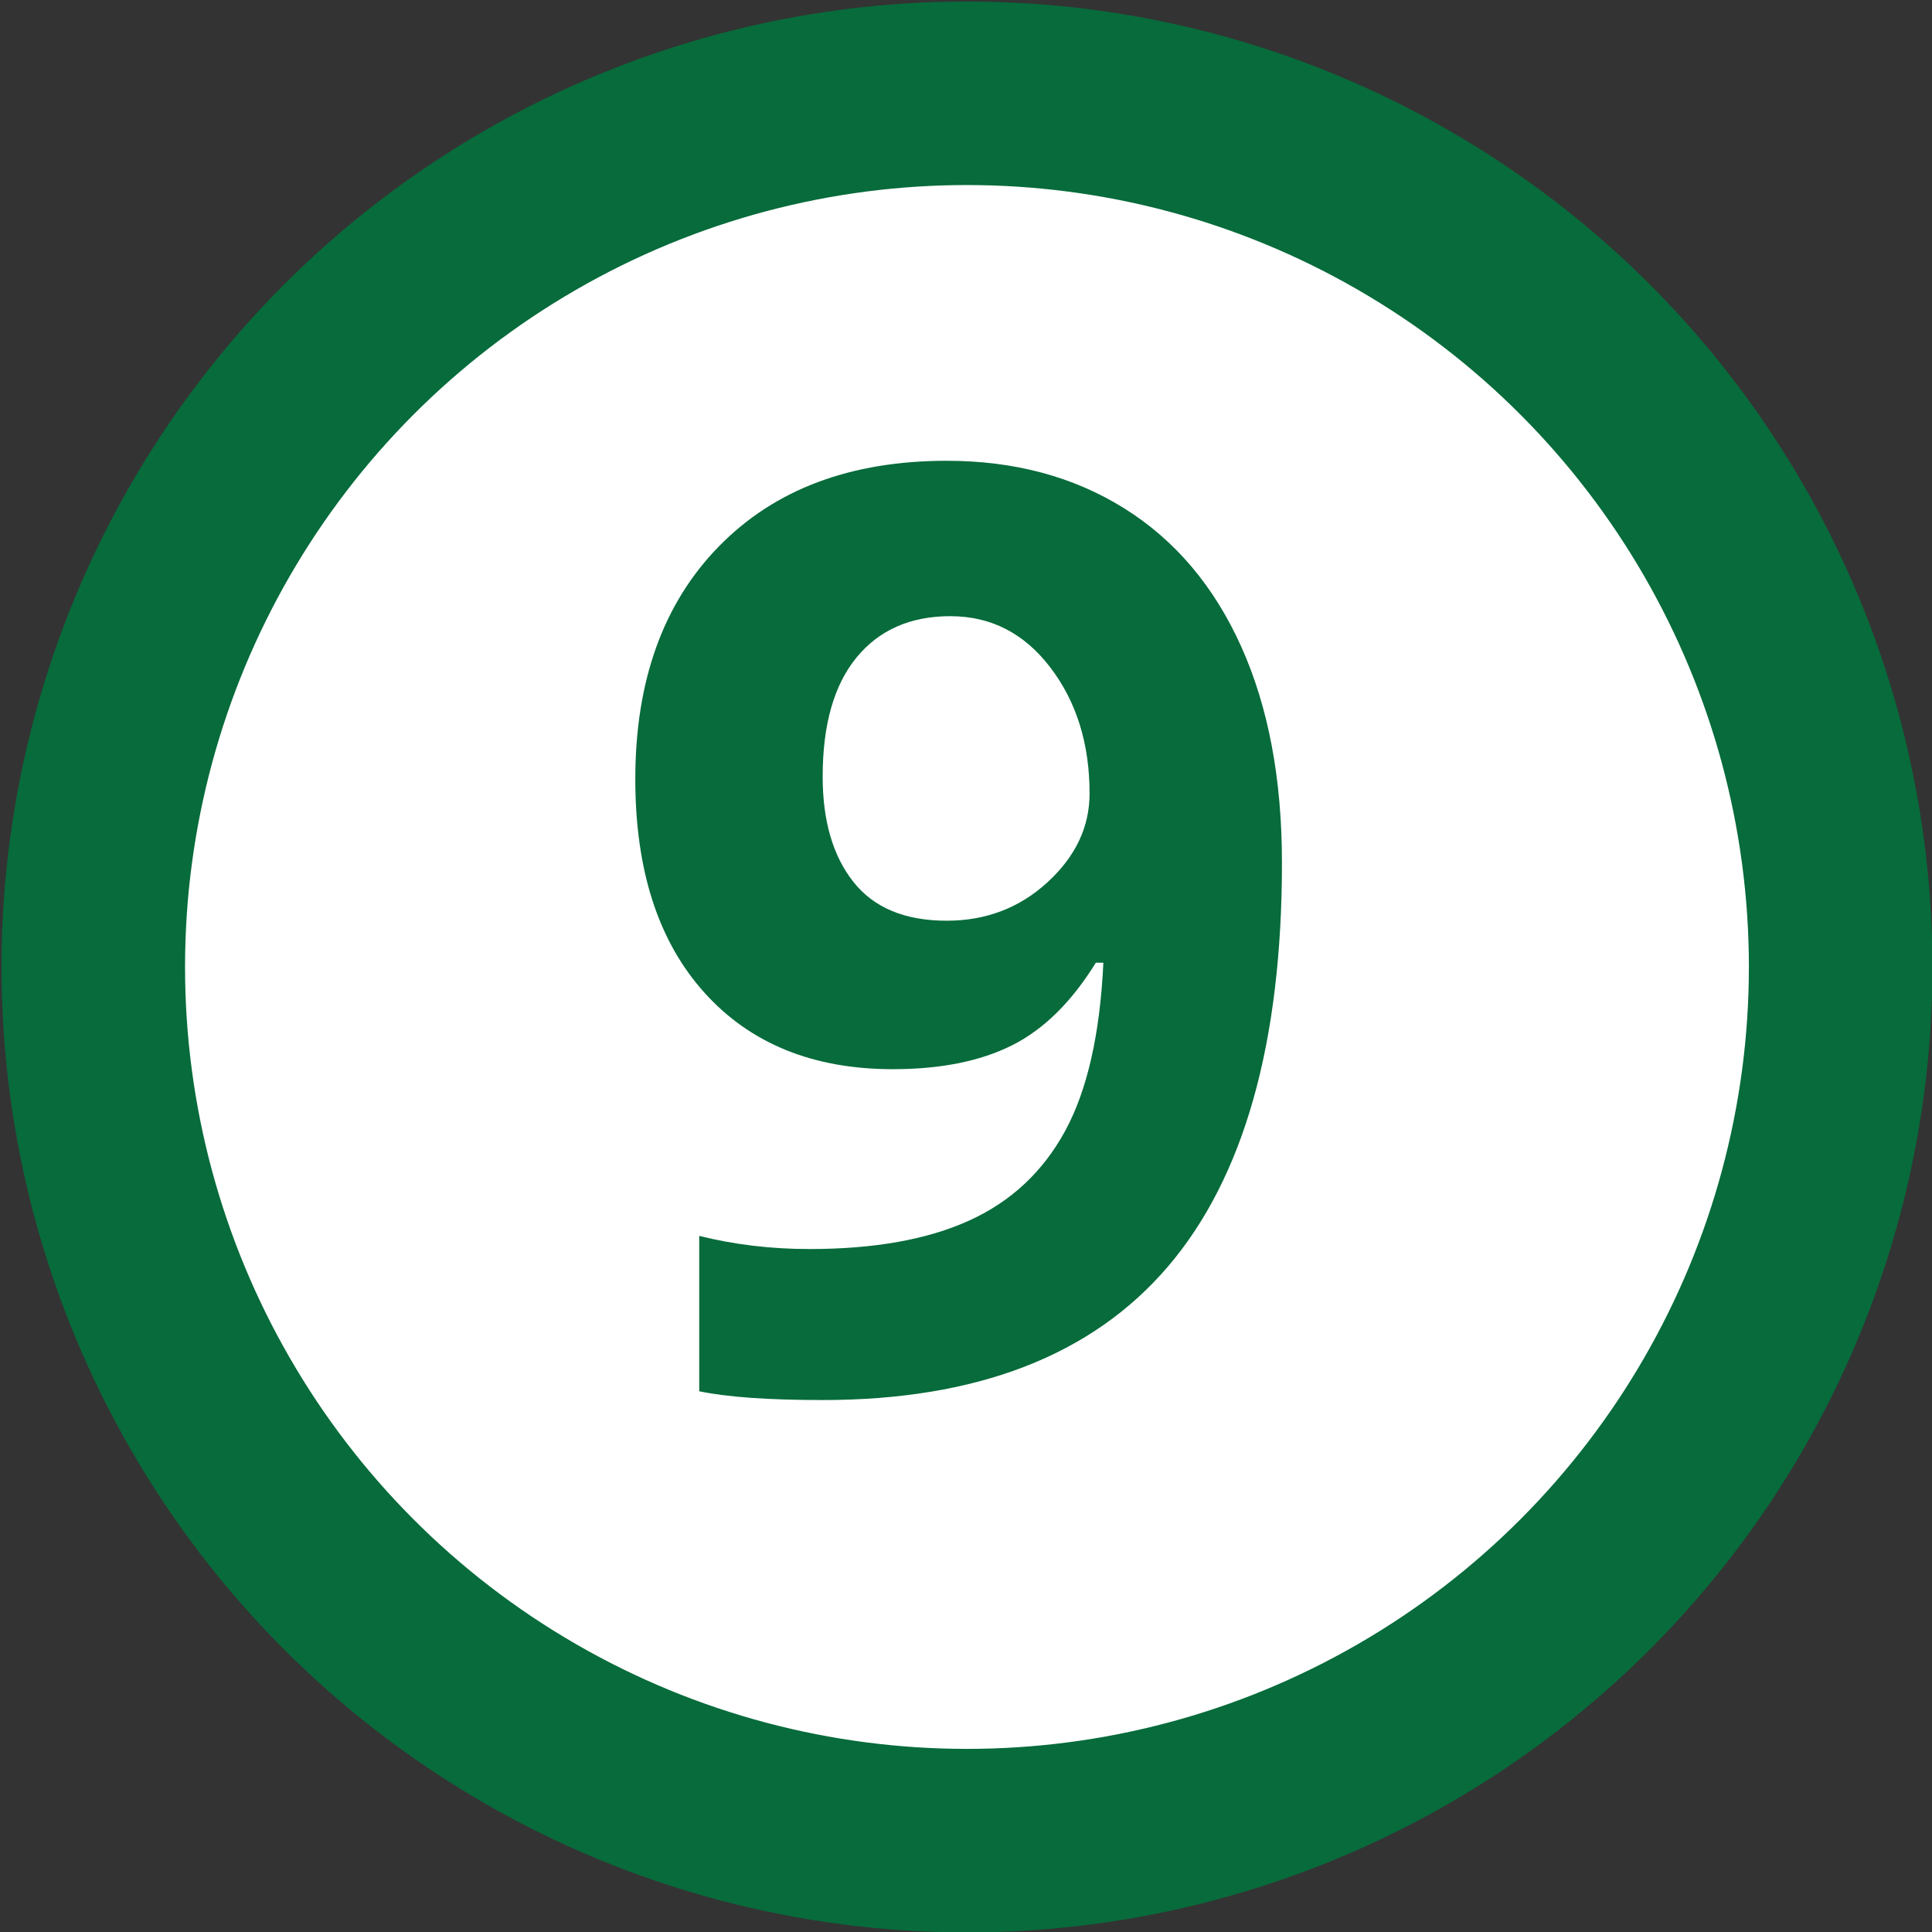
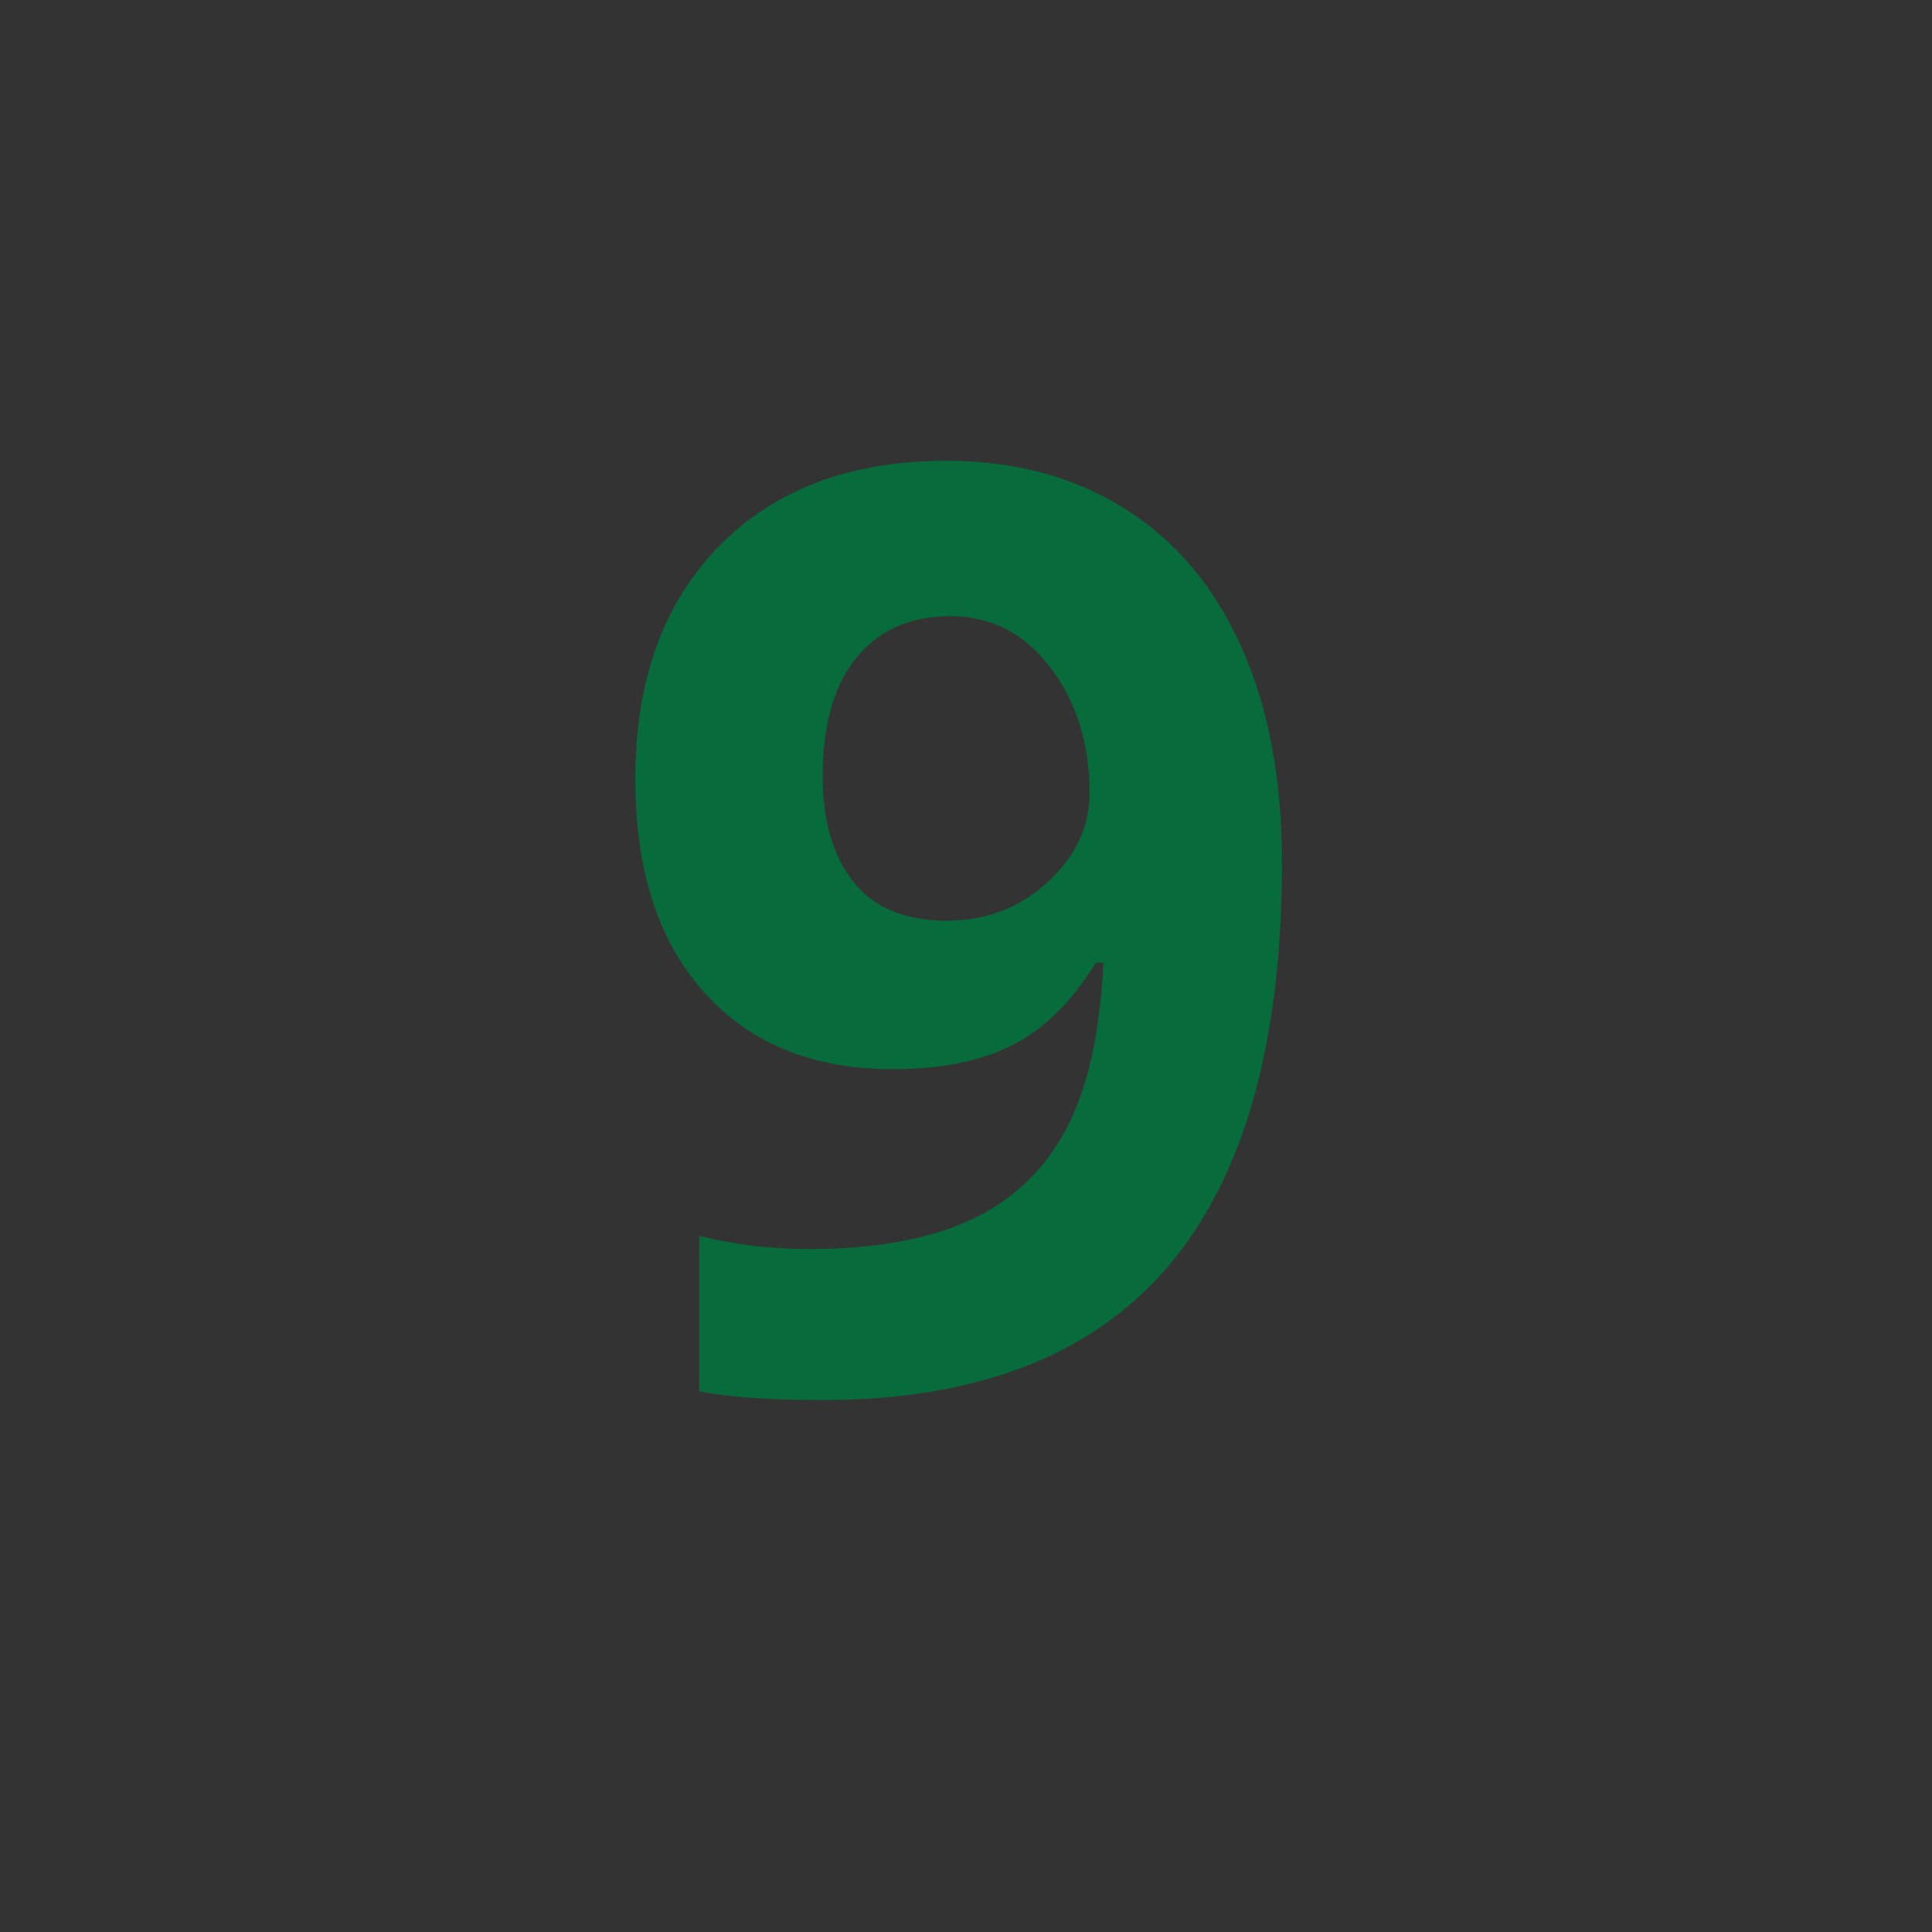
<svg xmlns="http://www.w3.org/2000/svg" id="ICONS_standard" viewBox="0 0 1000 1000">
  <rect x="0" y="0" width="1000" height="1000" fill="#333333" stroke="none" />
  <defs>
    <style>.cls-1{fill:#076b3b;}.cls-2{fill:#fff;stroke:#076b3b;stroke-width:95px;}</style>
  </defs>
-   <circle class="cls-2" cx="500.5" cy="500.5" r="452.22" />
  <path class="cls-1" d="m663.54,446.39c0,93.4-19.68,163.13-59.03,209.19-39.35,46.05-98.92,69.08-178.7,69.08-28.11,0-49.41-1.52-63.89-4.54v-80.43c18.16,4.54,37.18,6.81,57.08,6.81,33.51,0,61.08-4.92,82.7-14.76,21.62-9.84,38.16-25.3,49.62-46.38,11.46-21.08,18.05-50.11,19.78-87.08h-3.89c-12.54,20.33-27.03,34.6-43.46,42.81-16.43,8.22-36.97,12.32-61.62,12.32-41.3,0-73.84-13.24-97.62-39.73-23.79-26.48-35.68-63.29-35.68-110.43,0-50.81,14.43-90.97,43.3-120.48,28.86-29.51,68.16-44.27,117.89-44.27,35.03,0,65.67,8.22,91.94,24.65,26.27,16.43,46.43,40.27,60.49,71.51,14.05,31.25,21.08,68.49,21.08,111.73Zm-171.57-127.46c-20.76,0-36.97,7.14-48.65,21.41-11.68,14.27-17.51,34.81-17.51,61.62,0,22.92,5.3,41.08,15.89,54.49,10.59,13.41,26.7,20.11,48.32,20.11,20.32,0,37.73-6.65,52.21-19.95,14.48-13.3,21.73-28.59,21.73-45.89,0-25.73-6.76-47.46-20.27-65.19-13.51-17.73-30.76-26.59-51.73-26.59Z" />
</svg>